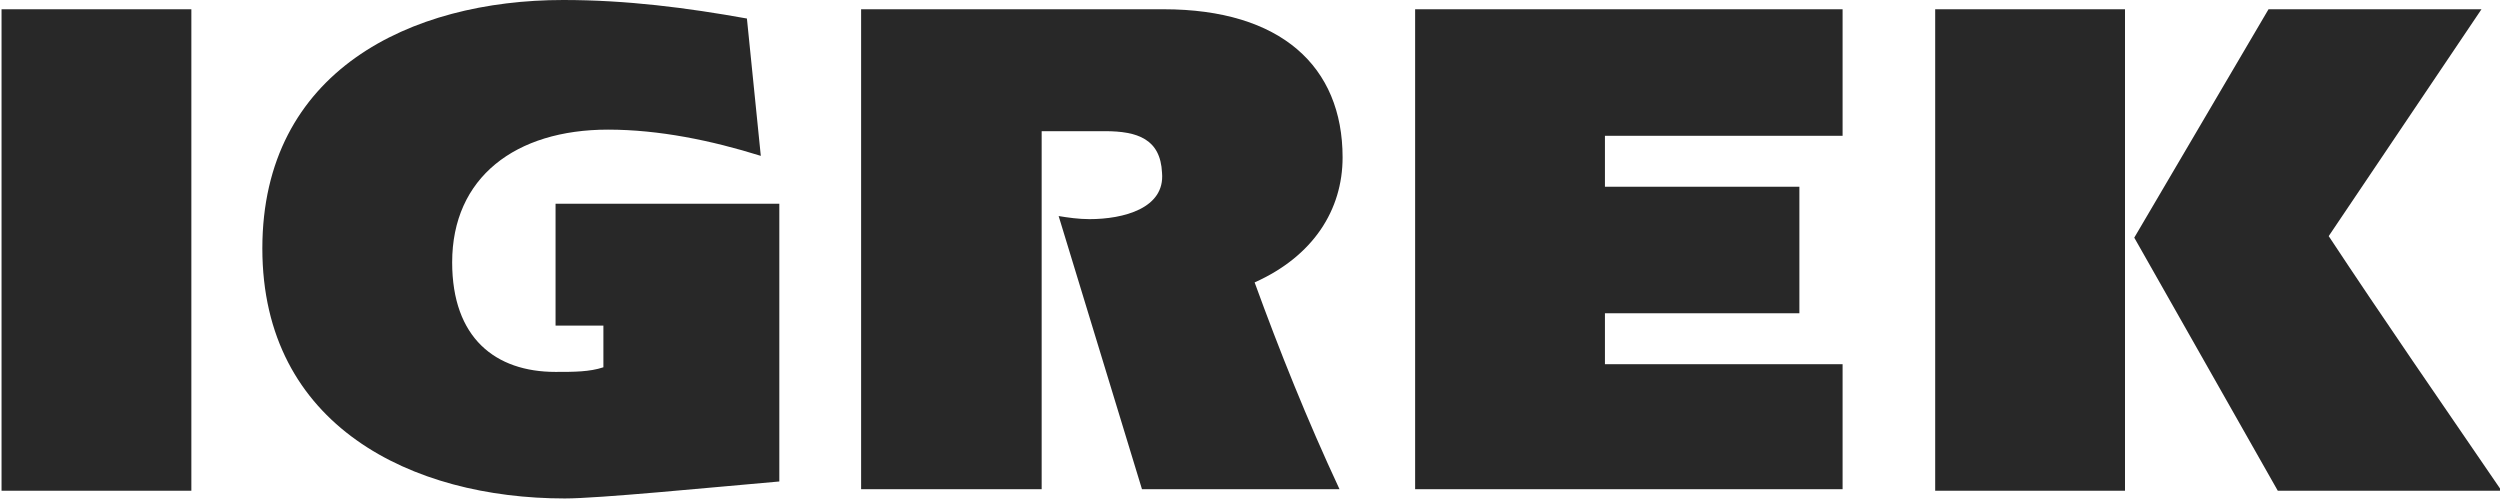
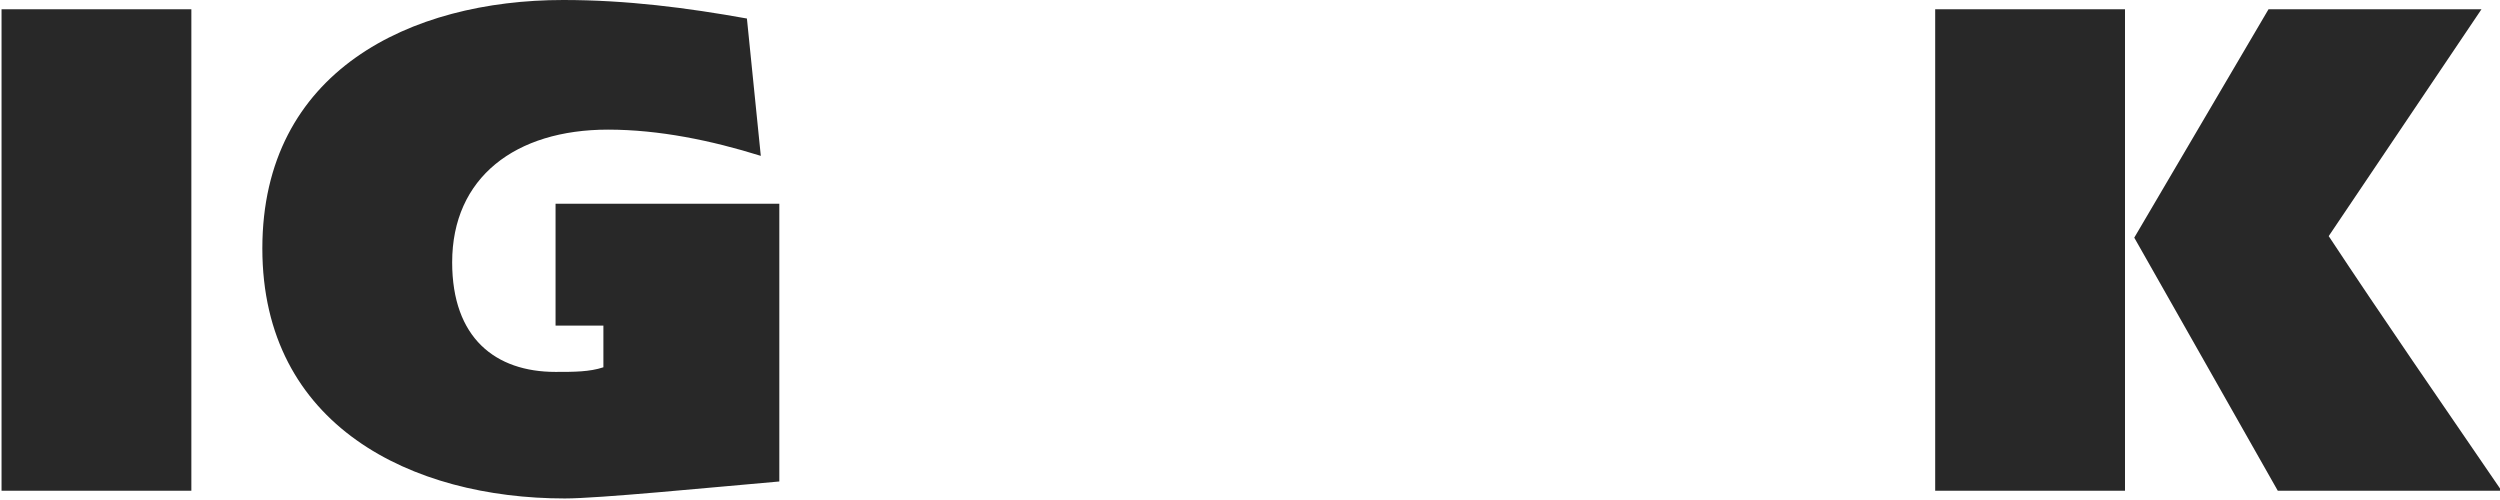
<svg xmlns="http://www.w3.org/2000/svg" version="1.1" id="Layer_1" x="0px" y="0px" viewBox="0 0 162 32.4" style="enable-background:new 0 0 162 32.4;" xml:space="preserve">
  <style type="text/css">
	.st0{fill:#282828;}
</style>
  <g>
    <g>
      <path class="st0" d="M0.1,0.6h12.3v31.2H0.1V0.6z" />
    </g>
    <g>
      <path class="st0" d="M50.5,13.2v18c-4.6,0.4-11.7,1.1-13.9,1.1c-9.9,0-19.6-4.7-19.6-16.2C17,4.6,26.6,0,36.5,0    c4.1,0,8,0.5,11.9,1.2l0.9,8.9c-3.2-1-6.6-1.7-9.9-1.7c-6,0-10.1,3.1-10.1,8.6c0,4.9,2.8,7.1,6.7,7.1c1.2,0,2.2,0,3.1-0.3v-2.7H36    v-7.9C36,13.2,50.5,13.2,50.5,13.2z" />
    </g>
    <g>
-       <path class="st0" d="M55.8,0.6h19.6C83,0.6,87,4.3,87,10.2c0,3.4-1.9,6.4-5.7,8.1c1.6,4.4,3.4,8.9,5.5,13.4H74L68.6,14    c0.6,0.1,1.3,0.2,2,0.2c2.2,0,4.9-0.7,4.7-3c-0.1-2.2-1.6-2.7-3.7-2.7h-4.1v23.2H55.8V0.6z" />
-     </g>
+       </g>
    <g>
-       <path class="st0" d="M119.4,31.7H91.7V0.6h27.7v8.2H104v3.3h12.6v8.2H104v3.3h15.4V31.7z" />
-     </g>
+       </g>
    <g>
      <path class="st0" d="M125.4,0.6h12.3v31.2h-12.3C125.4,31.8,125.4,0.6,125.4,0.6z M147,0.6h13.8l-9.9,14.7    c3.5,5.3,7.3,10.8,11.2,16.5h-14.5l-9.3-16.4L147,0.6z" />
    </g>
  </g>
</svg>